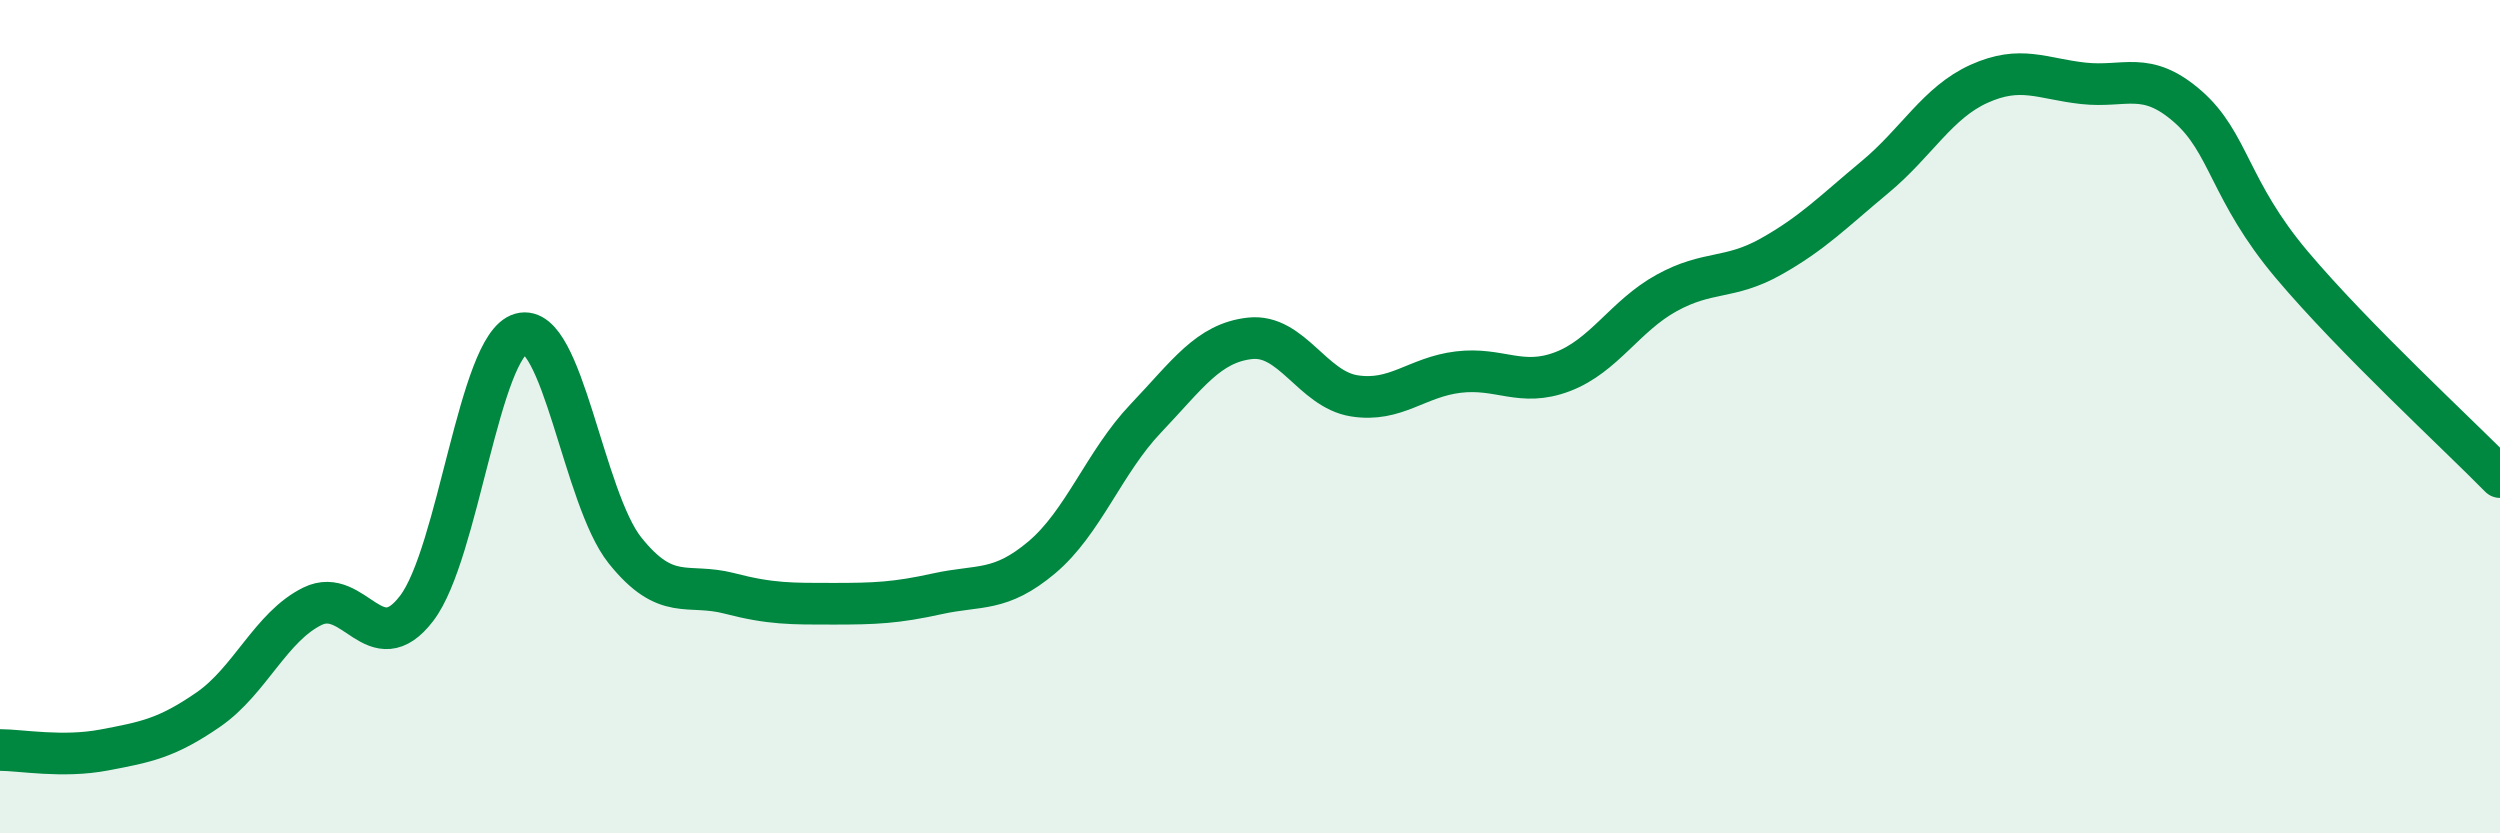
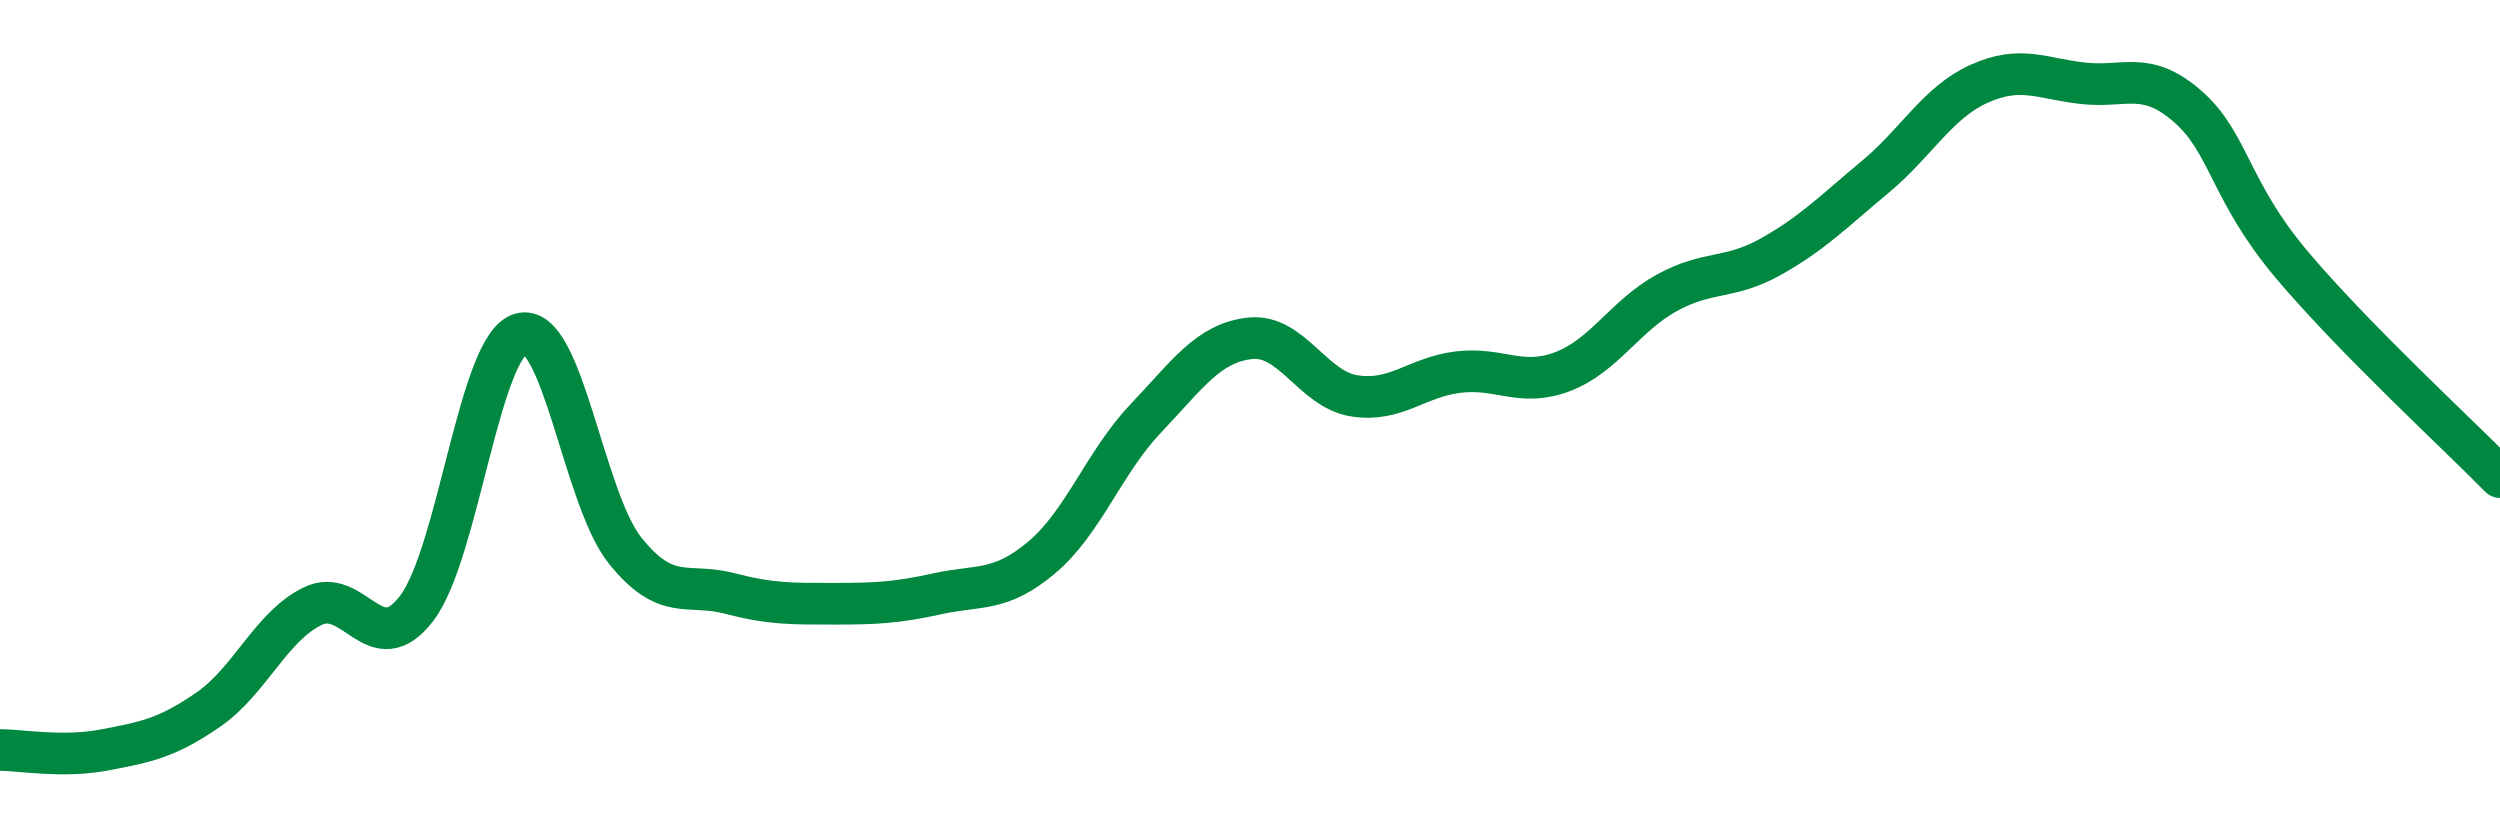
<svg xmlns="http://www.w3.org/2000/svg" width="60" height="20" viewBox="0 0 60 20">
-   <path d="M 0,18 C 0.5,18 1.5,18.19 2.5,18 C 3.5,17.81 4,17.72 5,17.03 C 6,16.34 6.5,15.04 7.5,14.55 C 8.5,14.06 9,15.91 10,14.6 C 11,13.29 11.5,8.29 12.5,8.01 C 13.5,7.73 14,11.96 15,13.21 C 16,14.46 16.5,13.98 17.5,14.24 C 18.5,14.5 19,14.49 20,14.49 C 21,14.49 21.5,14.47 22.5,14.25 C 23.5,14.03 24,14.22 25,13.38 C 26,12.54 26.5,11.09 27.5,10.04 C 28.5,8.99 29,8.23 30,8.12 C 31,8.01 31.5,9.34 32.5,9.5 C 33.5,9.66 34,9.05 35,8.93 C 36,8.81 36.5,9.3 37.5,8.92 C 38.5,8.54 39,7.58 40,7.03 C 41,6.48 41.5,6.72 42.5,6.16 C 43.5,5.6 44,5.08 45,4.25 C 46,3.42 46.5,2.46 47.5,2.01 C 48.5,1.56 49,1.89 50,2 C 51,2.11 51.5,1.68 52.5,2.55 C 53.5,3.42 53.5,4.57 55,6.35 C 56.5,8.13 59,10.43 60,11.45L60 20L0 20Z" fill="#008740" opacity="0.1" stroke-linecap="round" stroke-linejoin="round" />
  <path d="M 0,18 C 0.5,18 1.5,18.19 2.5,18 C 3.5,17.81 4,17.72 5,17.03 C 6,16.34 6.5,15.04 7.5,14.55 C 8.5,14.06 9,15.91 10,14.6 C 11,13.29 11.5,8.29 12.5,8.01 C 13.5,7.73 14,11.96 15,13.21 C 16,14.46 16.5,13.98 17.5,14.24 C 18.5,14.5 19,14.49 20,14.49 C 21,14.49 21.5,14.47 22.5,14.25 C 23.5,14.03 24,14.22 25,13.38 C 26,12.54 26.5,11.09 27.5,10.04 C 28.5,8.99 29,8.23 30,8.12 C 31,8.01 31.5,9.34 32.5,9.5 C 33.5,9.66 34,9.05 35,8.93 C 36,8.81 36.5,9.3 37.5,8.92 C 38.5,8.54 39,7.58 40,7.03 C 41,6.48 41.5,6.72 42.5,6.16 C 43.5,5.6 44,5.08 45,4.25 C 46,3.42 46.5,2.46 47.5,2.01 C 48.5,1.56 49,1.89 50,2 C 51,2.11 51.5,1.68 52.5,2.55 C 53.5,3.42 53.5,4.57 55,6.35 C 56.5,8.13 59,10.43 60,11.45" stroke="#008740" stroke-width="1" fill="none" stroke-linecap="round" stroke-linejoin="round" />
</svg>